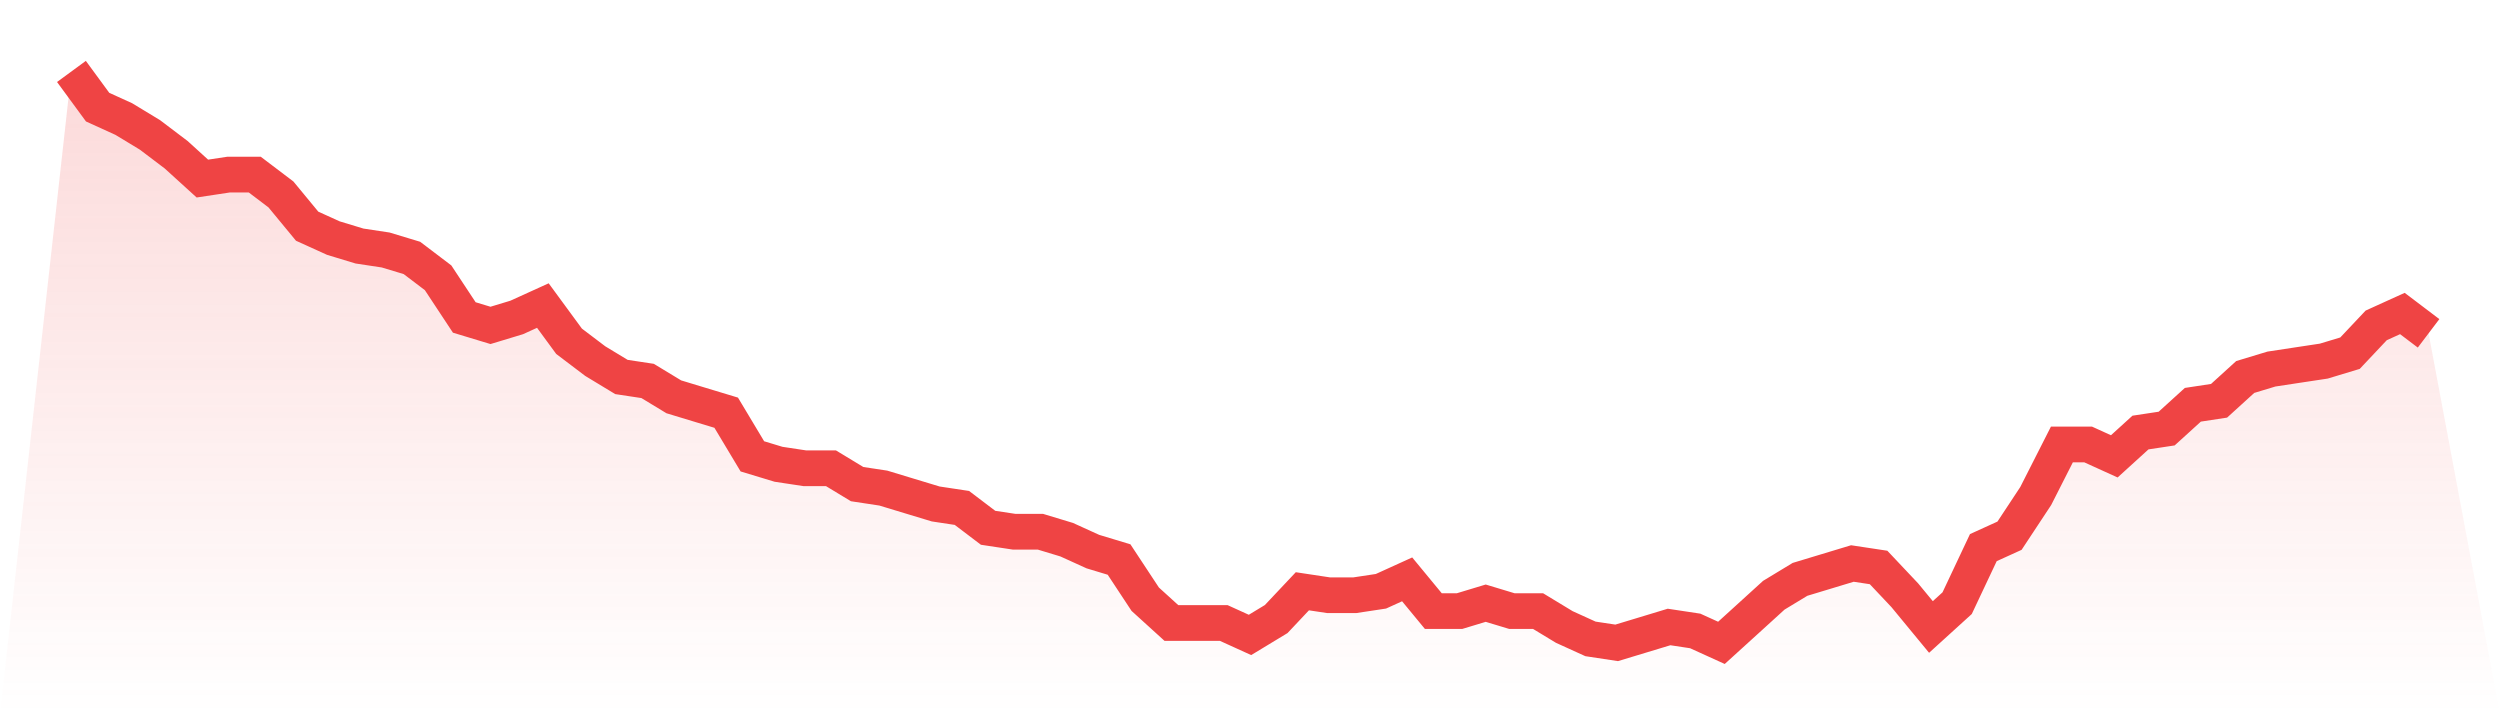
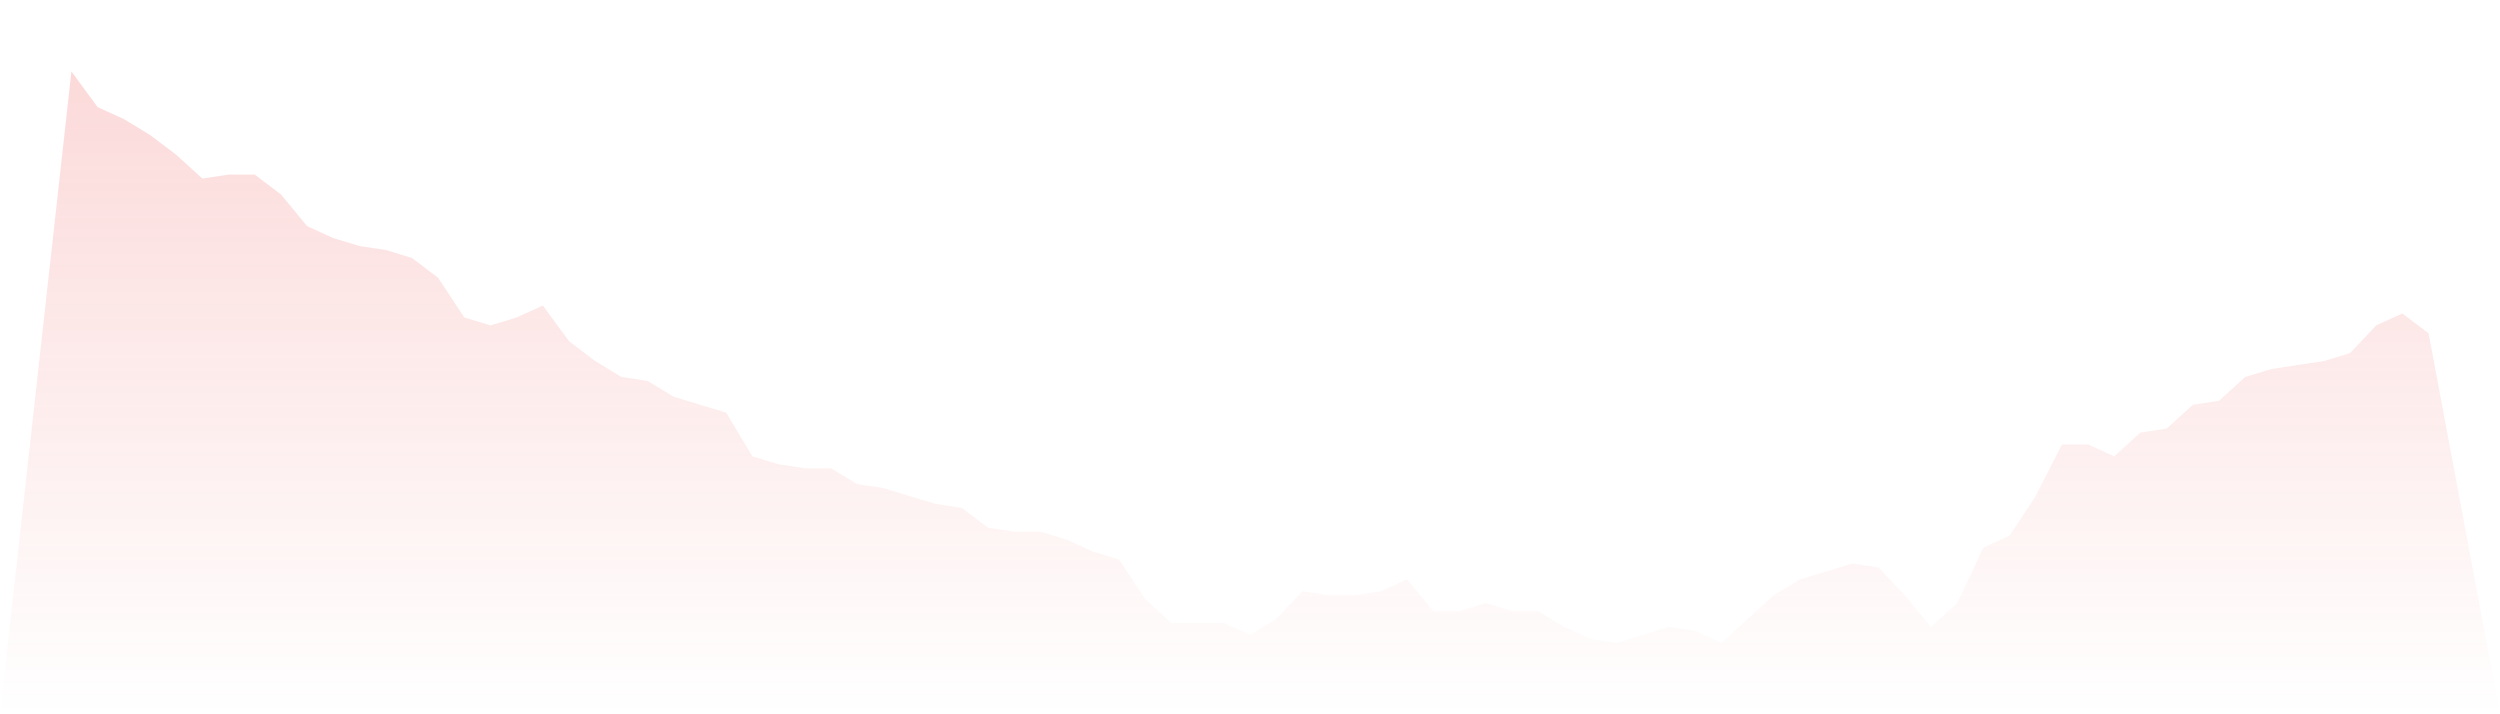
<svg xmlns="http://www.w3.org/2000/svg" viewBox="0 0 140 40">
  <defs>
    <linearGradient id="gradient" x1="0" x2="0" y1="0" y2="1">
      <stop offset="0%" stop-color="#ef4444" stop-opacity="0.2" />
      <stop offset="100%" stop-color="#ef4444" stop-opacity="0" />
    </linearGradient>
  </defs>
  <path d="M4,4 L4,4 L5.467,6 L6.933,6.667 L8.4,7.556 L9.867,8.667 L11.333,10 L12.8,9.778 L14.267,9.778 L15.733,10.889 L17.2,12.667 L18.667,13.333 L20.133,13.778 L21.6,14 L23.067,14.444 L24.533,15.556 L26,17.778 L27.467,18.222 L28.933,17.778 L30.4,17.111 L31.867,19.111 L33.333,20.222 L34.8,21.111 L36.267,21.333 L37.733,22.222 L39.2,22.667 L40.667,23.111 L42.133,25.556 L43.6,26 L45.067,26.222 L46.533,26.222 L48,27.111 L49.467,27.333 L50.933,27.778 L52.4,28.222 L53.867,28.444 L55.333,29.556 L56.8,29.778 L58.267,29.778 L59.733,30.222 L61.2,30.889 L62.667,31.333 L64.133,33.556 L65.6,34.889 L67.067,34.889 L68.533,34.889 L70,35.556 L71.467,34.667 L72.933,33.111 L74.4,33.333 L75.867,33.333 L77.333,33.111 L78.8,32.444 L80.267,34.222 L81.733,34.222 L83.2,33.778 L84.667,34.222 L86.133,34.222 L87.6,35.111 L89.067,35.778 L90.533,36 L92,35.556 L93.467,35.111 L94.933,35.333 L96.4,36 L97.867,34.667 L99.333,33.333 L100.8,32.444 L102.267,32 L103.733,31.556 L105.2,31.778 L106.667,33.333 L108.133,35.111 L109.6,33.778 L111.067,30.667 L112.533,30 L114,27.778 L115.467,24.889 L116.933,24.889 L118.4,25.556 L119.867,24.222 L121.333,24 L122.8,22.667 L124.267,22.444 L125.733,21.111 L127.2,20.667 L128.667,20.444 L130.133,20.222 L131.6,19.778 L133.067,18.222 L134.533,17.556 L136,18.667 L140,40 L0,40 z" fill="url(#gradient)" />
-   <path d="M4,4 L4,4 L5.467,6 L6.933,6.667 L8.4,7.556 L9.867,8.667 L11.333,10 L12.8,9.778 L14.267,9.778 L15.733,10.889 L17.2,12.667 L18.667,13.333 L20.133,13.778 L21.6,14 L23.067,14.444 L24.533,15.556 L26,17.778 L27.467,18.222 L28.933,17.778 L30.4,17.111 L31.867,19.111 L33.333,20.222 L34.8,21.111 L36.267,21.333 L37.733,22.222 L39.2,22.667 L40.667,23.111 L42.133,25.556 L43.6,26 L45.067,26.222 L46.533,26.222 L48,27.111 L49.467,27.333 L50.933,27.778 L52.4,28.222 L53.867,28.444 L55.333,29.556 L56.8,29.778 L58.267,29.778 L59.733,30.222 L61.2,30.889 L62.667,31.333 L64.133,33.556 L65.6,34.889 L67.067,34.889 L68.533,34.889 L70,35.556 L71.467,34.667 L72.933,33.111 L74.4,33.333 L75.867,33.333 L77.333,33.111 L78.8,32.444 L80.267,34.222 L81.733,34.222 L83.2,33.778 L84.667,34.222 L86.133,34.222 L87.6,35.111 L89.067,35.778 L90.533,36 L92,35.556 L93.467,35.111 L94.933,35.333 L96.4,36 L97.867,34.667 L99.333,33.333 L100.8,32.444 L102.267,32 L103.733,31.556 L105.2,31.778 L106.667,33.333 L108.133,35.111 L109.6,33.778 L111.067,30.667 L112.533,30 L114,27.778 L115.467,24.889 L116.933,24.889 L118.4,25.556 L119.867,24.222 L121.333,24 L122.8,22.667 L124.267,22.444 L125.733,21.111 L127.2,20.667 L128.667,20.444 L130.133,20.222 L131.6,19.778 L133.067,18.222 L134.533,17.556 L136,18.667" fill="none" stroke="#ef4444" stroke-width="2" />
</svg>